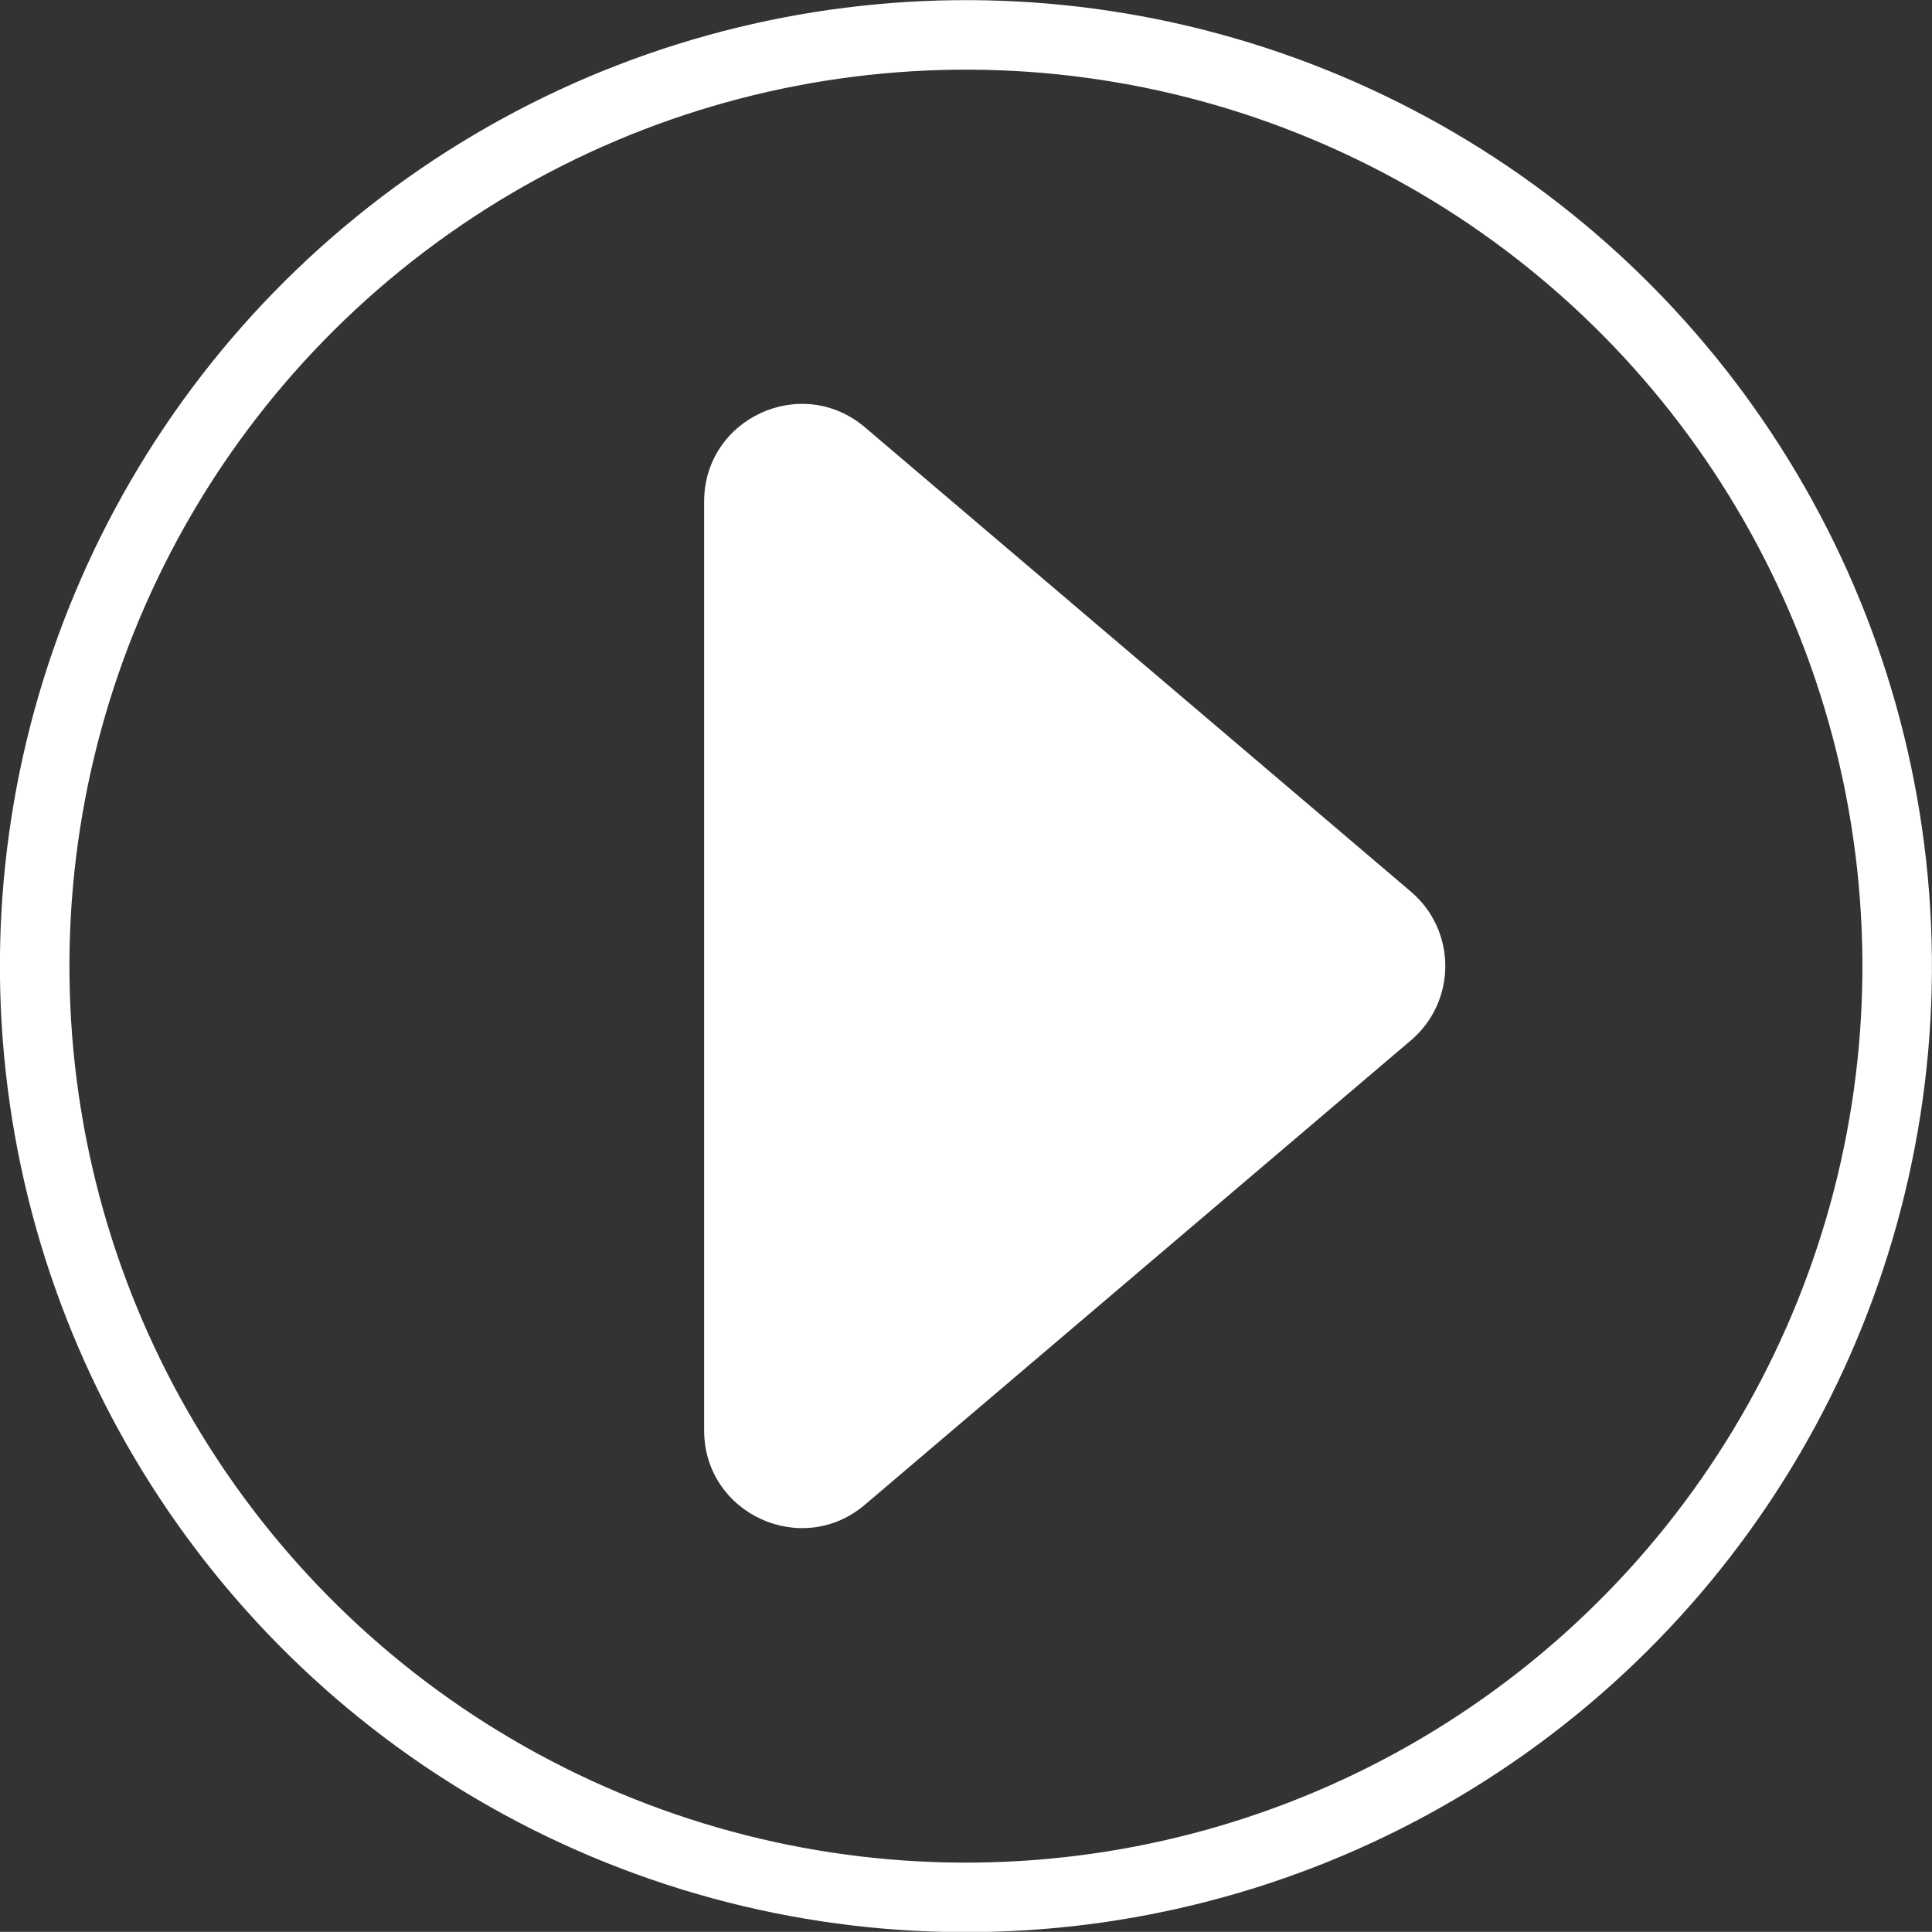
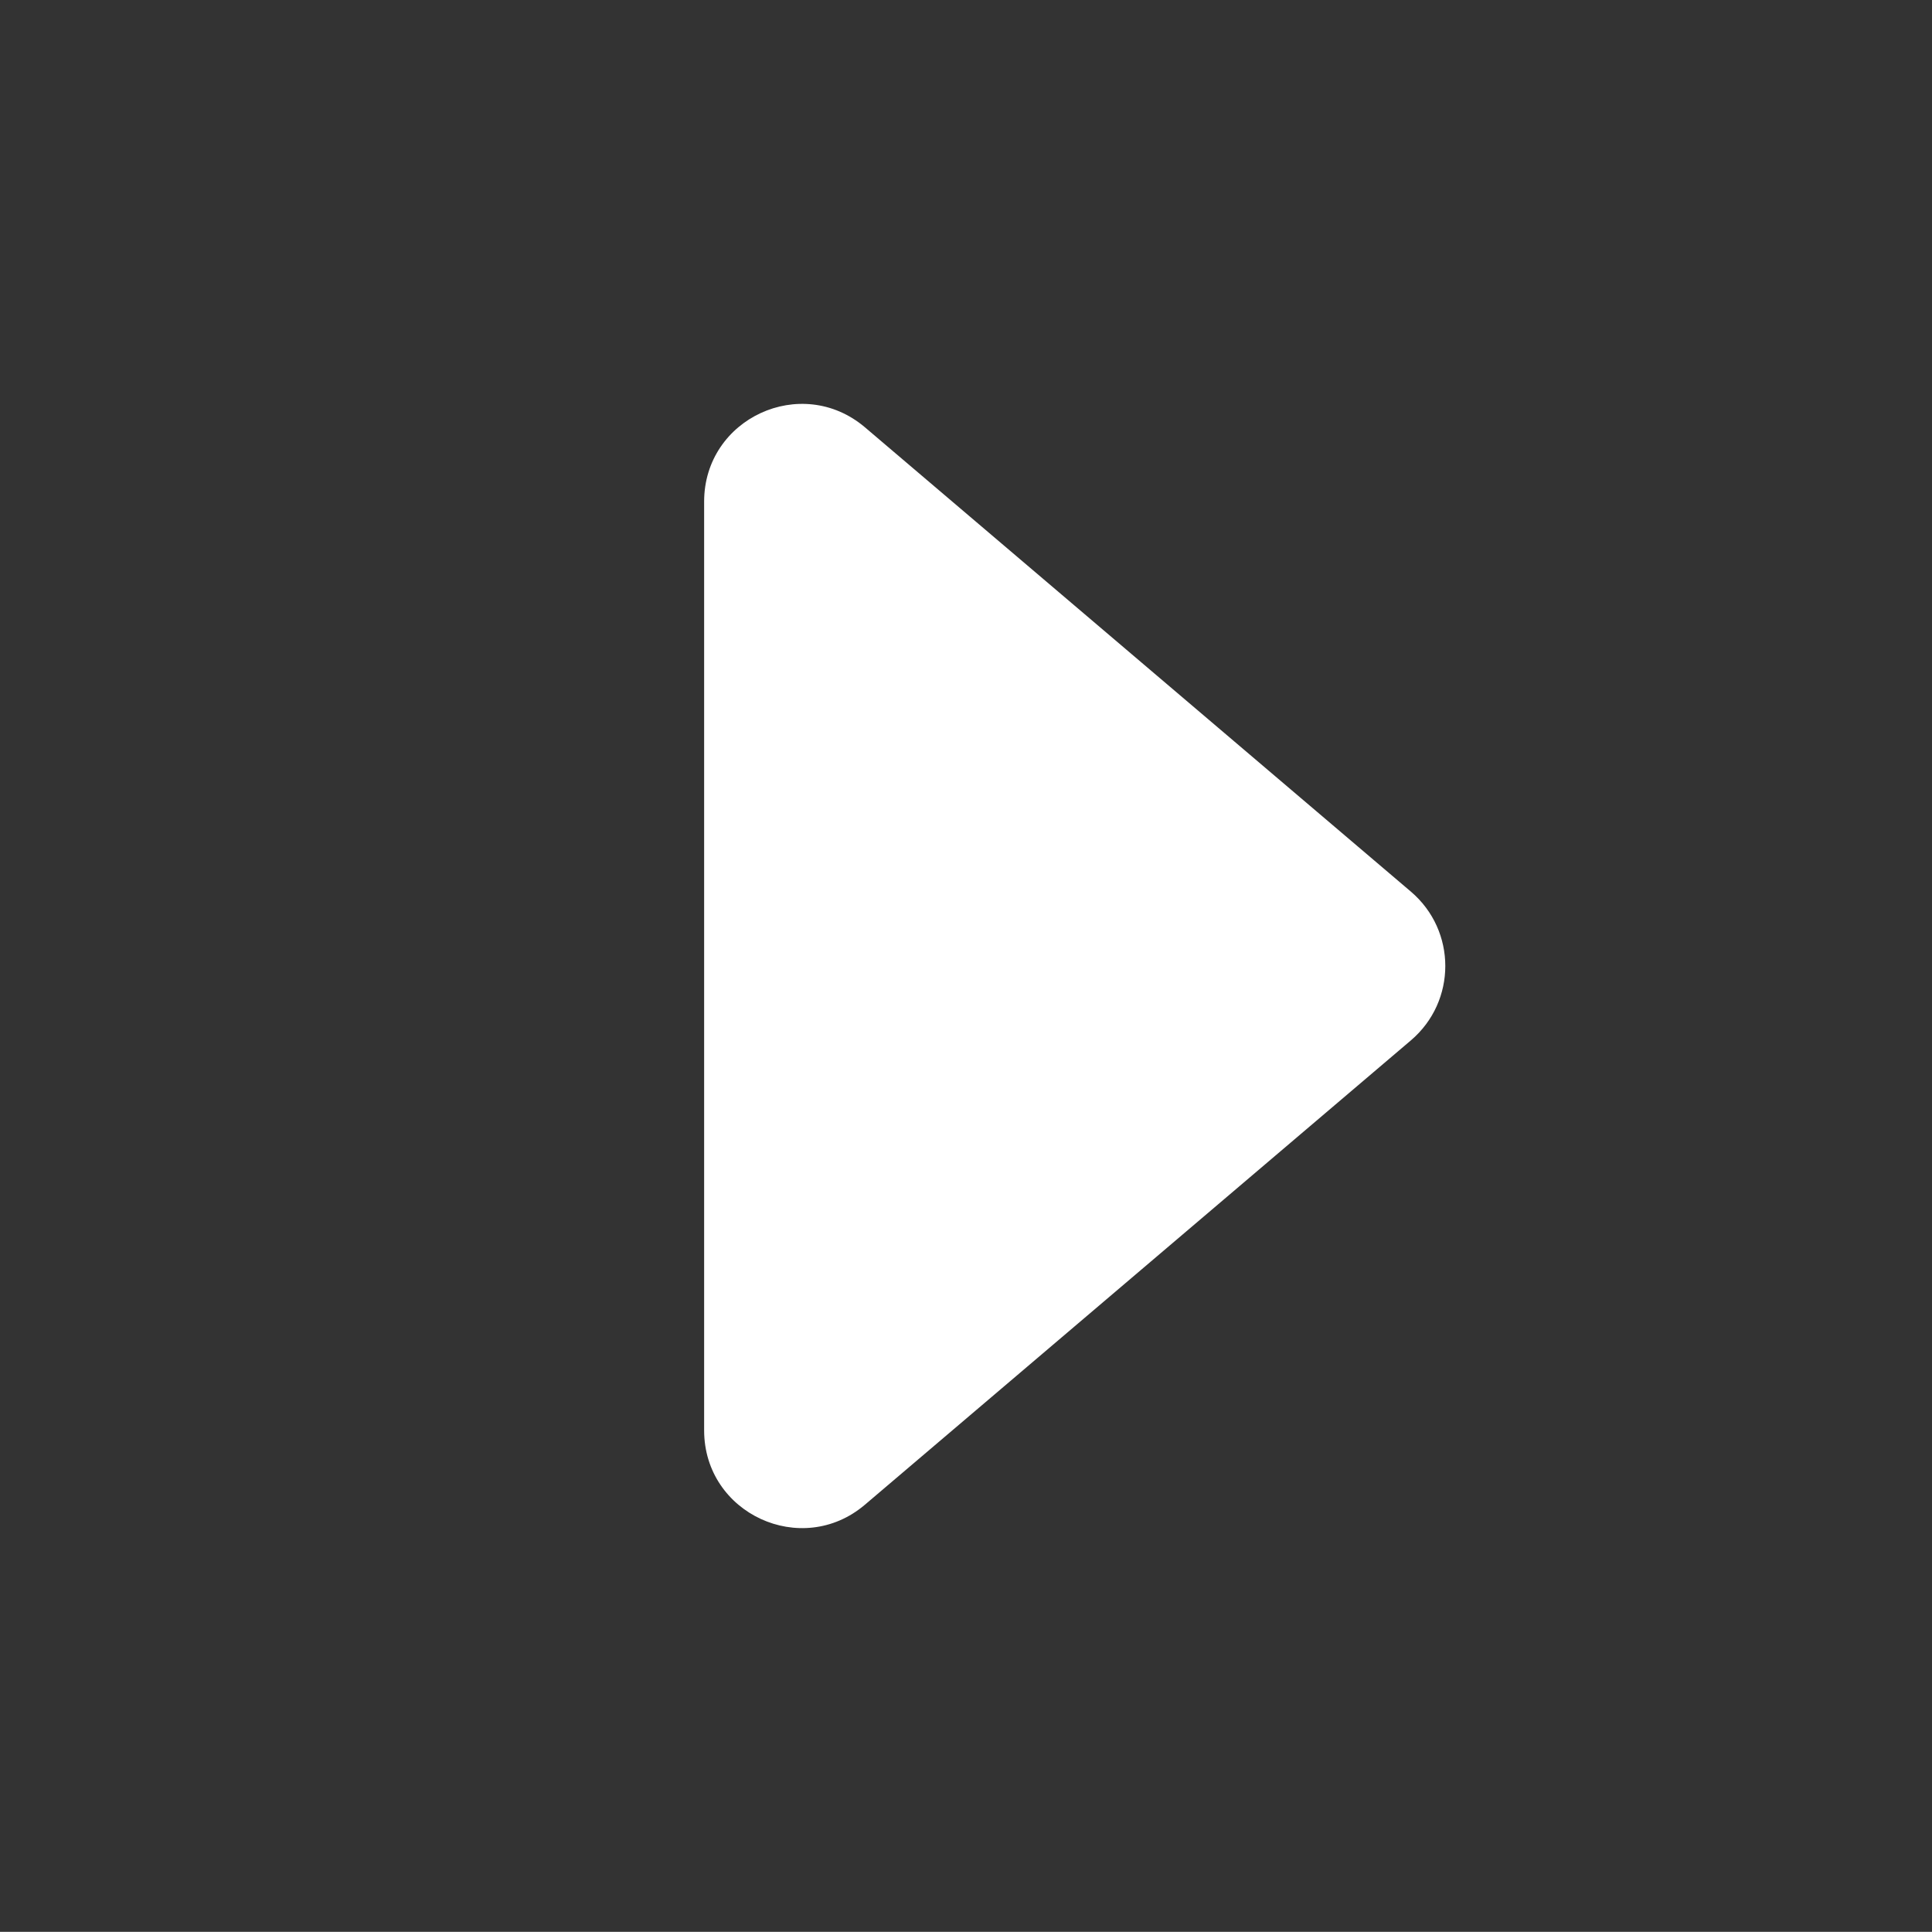
<svg xmlns="http://www.w3.org/2000/svg" id="uuid-13ac802d-311e-4a7f-b4fa-47691908e674" viewBox="0 0 108.38 108.37">
  <rect x="0" y="0" width="108.38" height="108.37" fill="#333333" stroke="none" />
  <defs>
    <style>.uuid-1091ecc9-da63-4a1f-ac3a-cebee27f854a{fill:#fff;}.uuid-29efdd2a-b719-45ae-a122-8136593bee5f{fill:none;stroke:#fff;stroke-miterlimit:10;stroke-width:3.9px;}</style>
  </defs>
  <g id="uuid-eaae4a64-c210-4b20-b97d-35aed9d24f1f">
    <g>
      <path class="uuid-1091ecc9-da63-4a1f-ac3a-cebee27f854a" d="m79.15,58.36l-30.63,26.05c-3.55,3.02-9.02.5-9.02-4.17V28.14c0-4.67,5.46-7.19,9.02-4.17l30.63,26.05c2.57,2.19,2.57,6.15,0,8.34Z" />
-       <circle class="uuid-29efdd2a-b719-45ae-a122-8136593bee5f" cx="54.19" cy="54.19" r="52.24" transform="translate(-5.59 6.24) rotate(-6.26)" />
    </g>
  </g>
</svg>